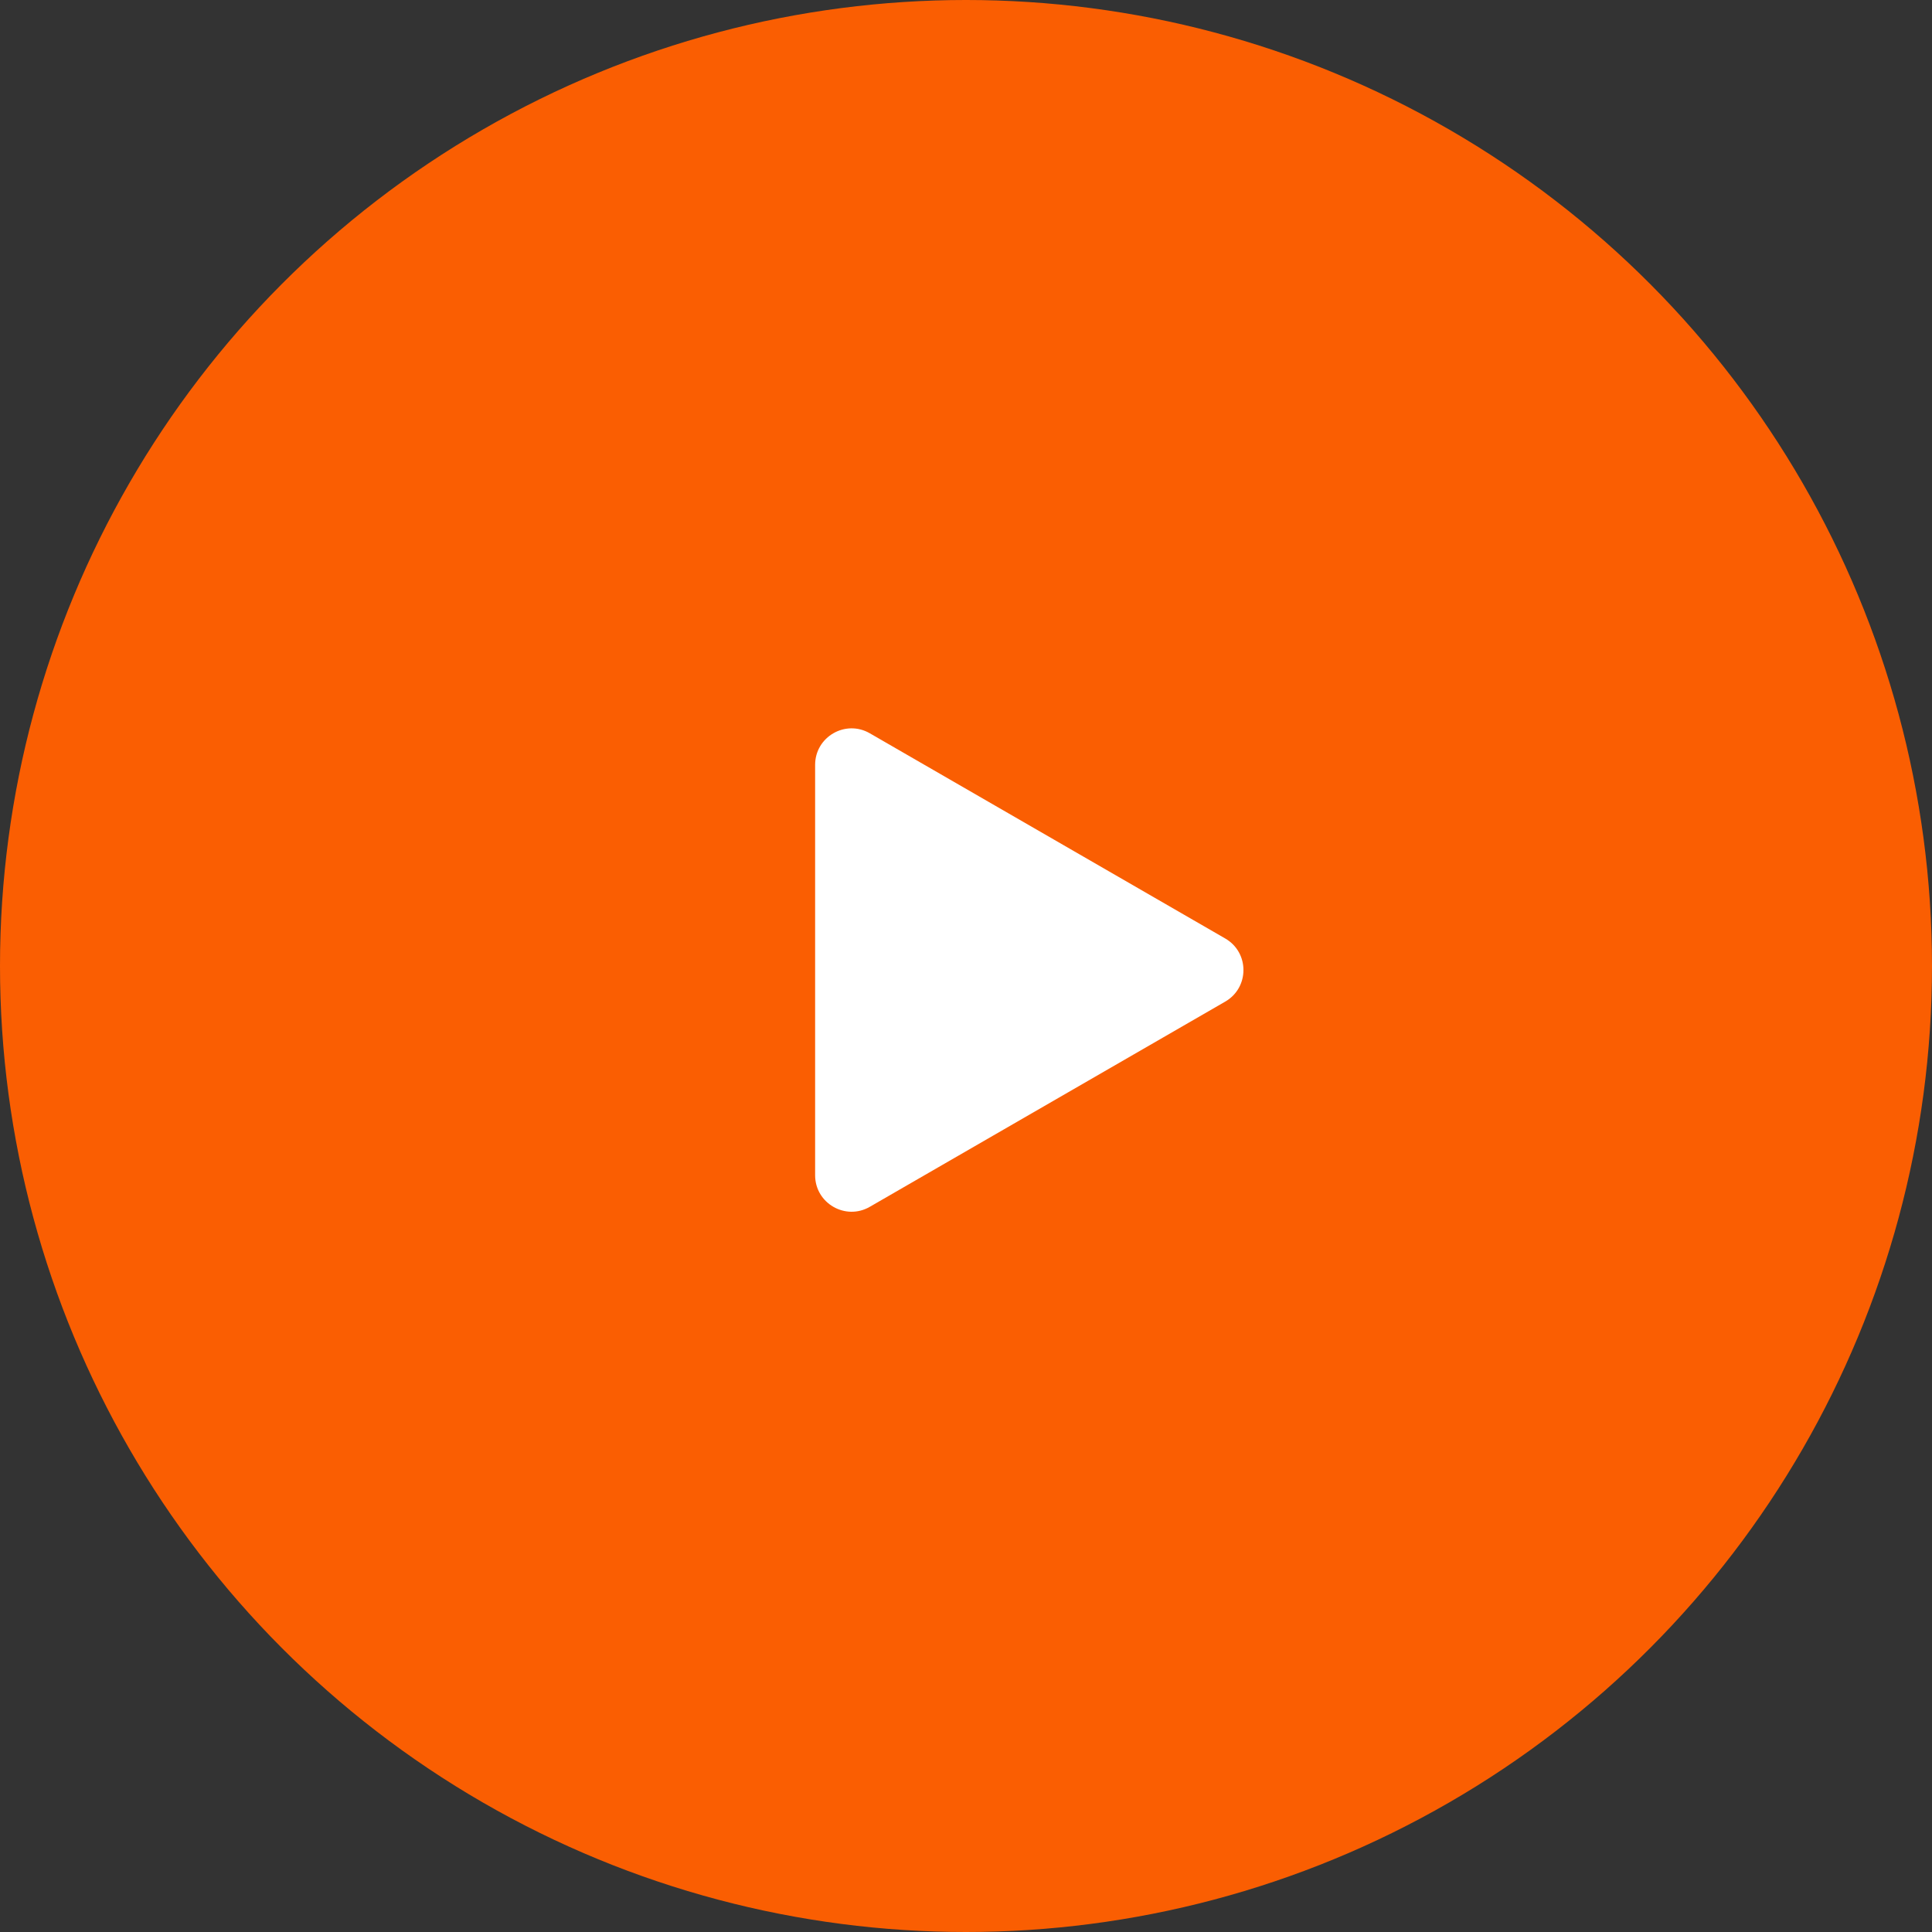
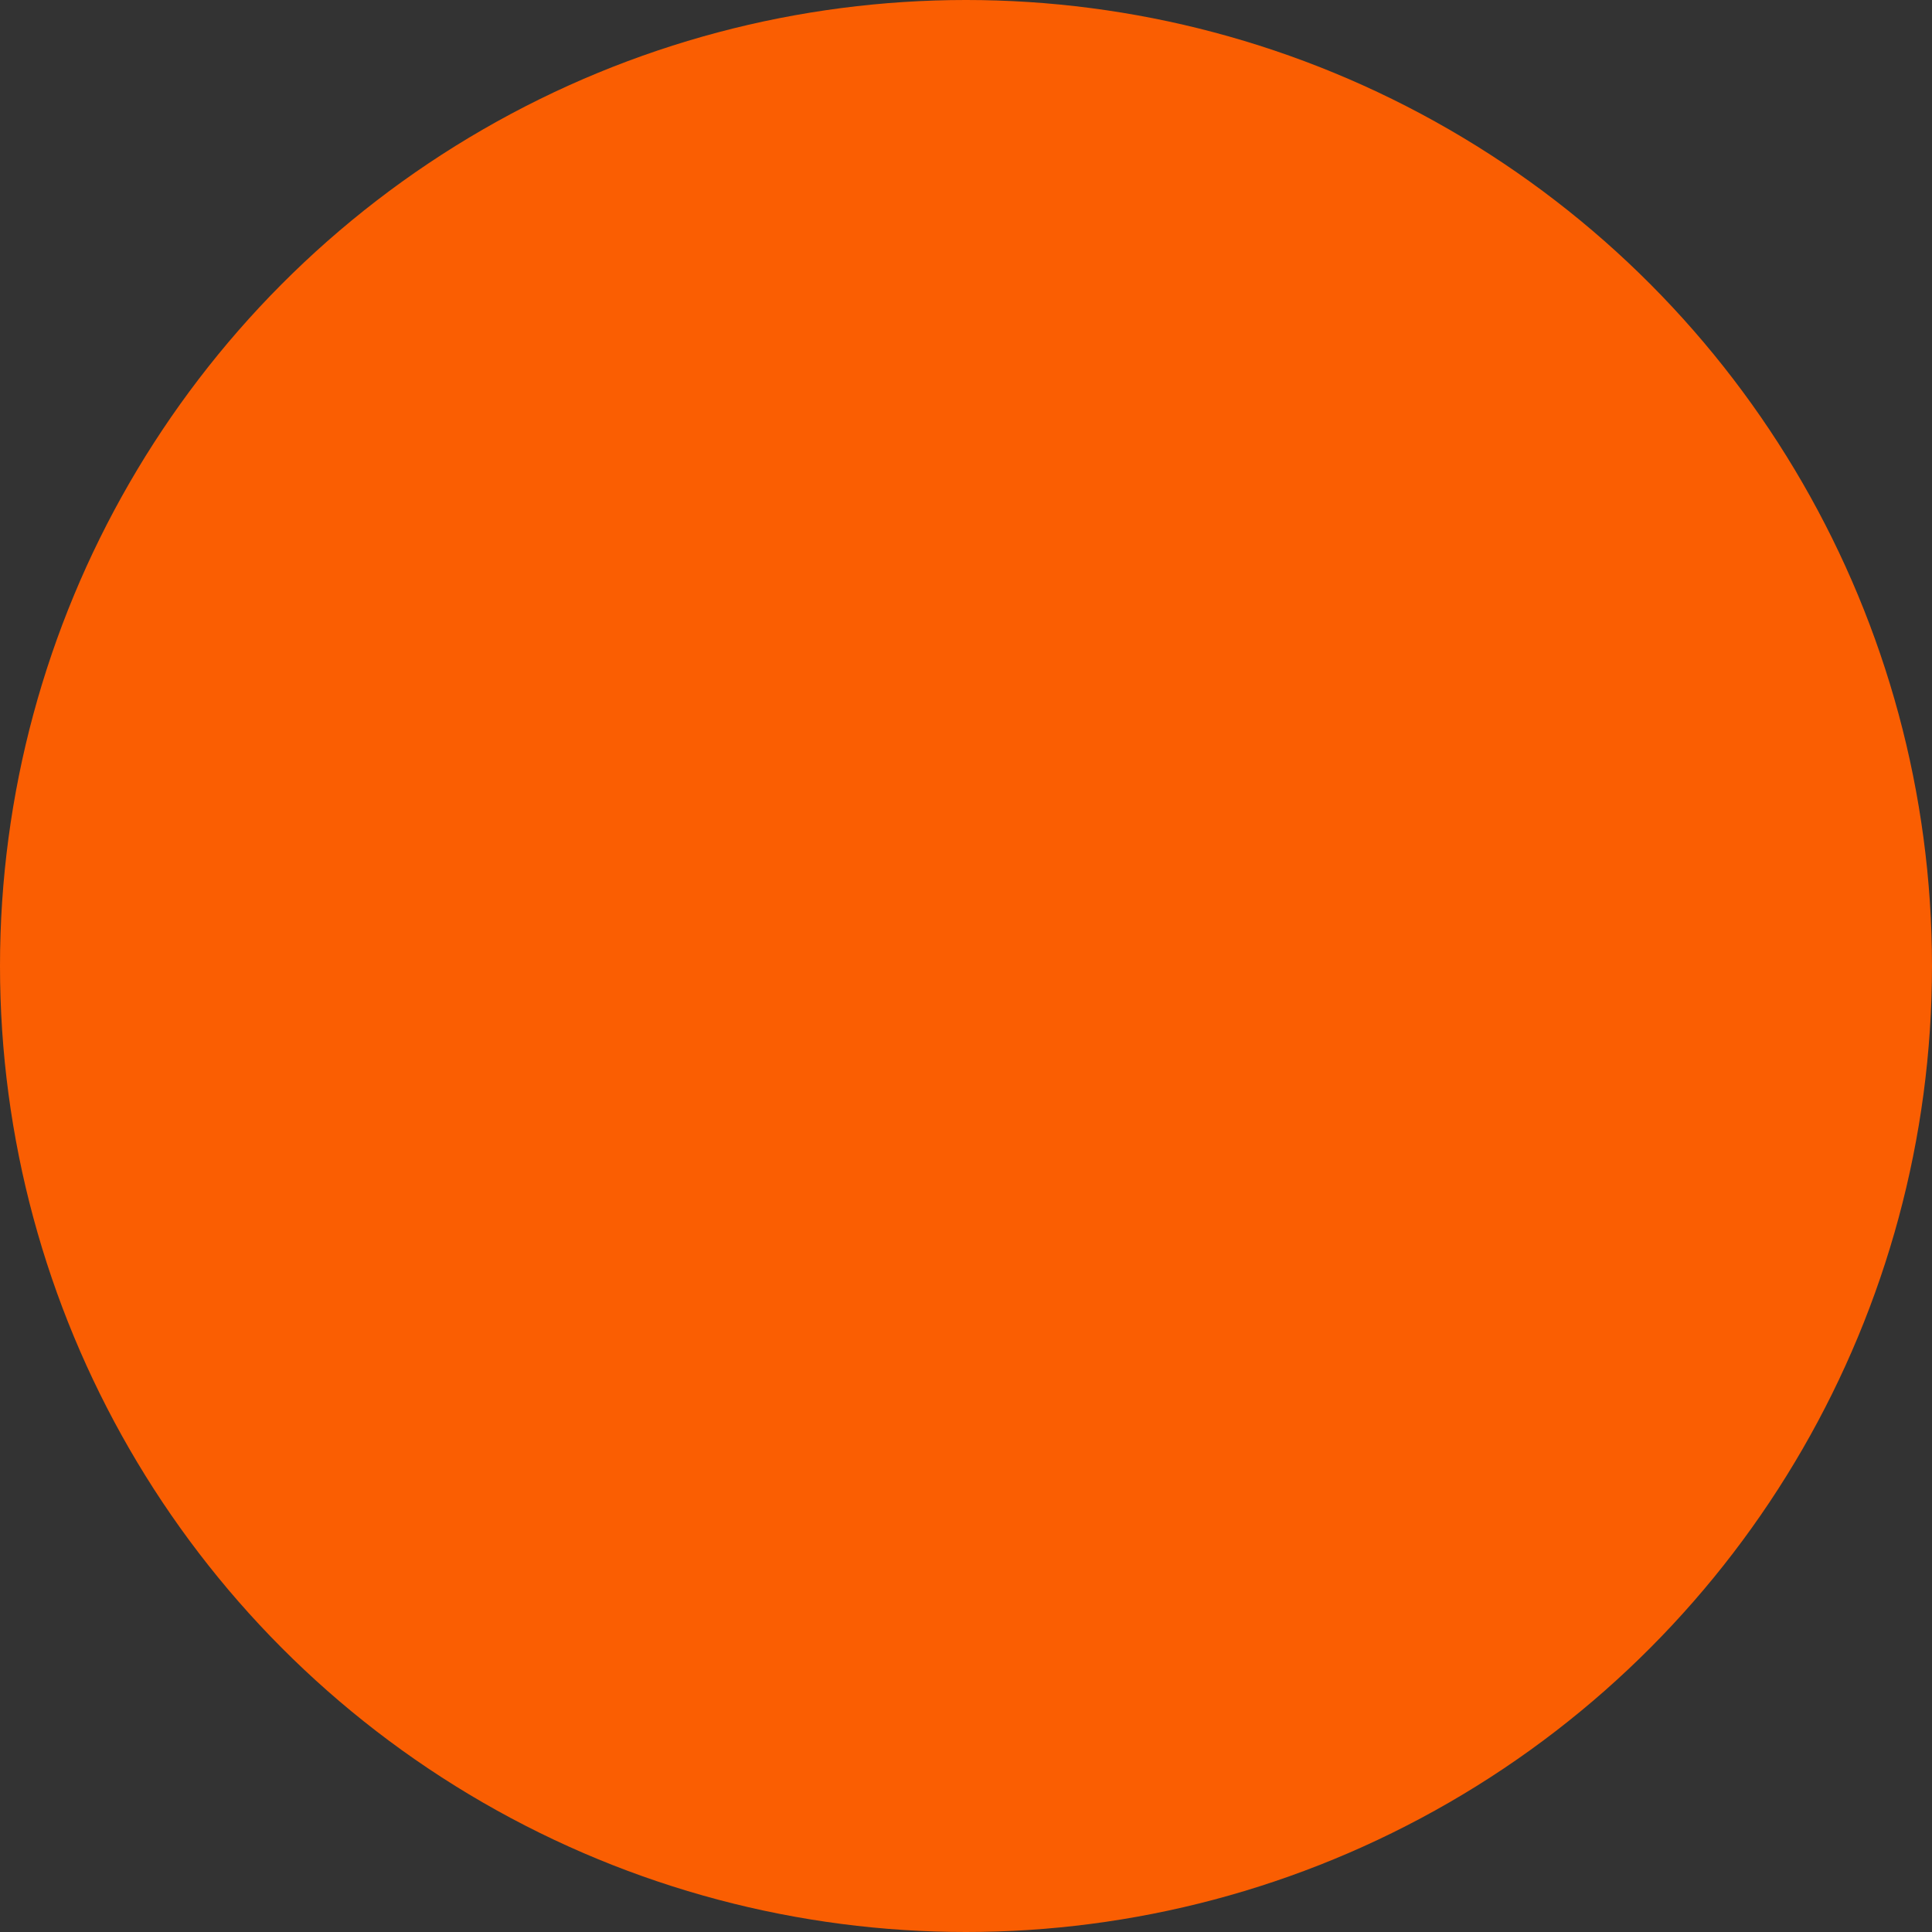
<svg xmlns="http://www.w3.org/2000/svg" viewBox="0 0 53 53" fill="none">
  <rect x="0" y="0" width="53" height="53" fill="#333333" stroke="none" />
  <circle cx="26.5" cy="26.5" r="26.5" fill="#FA5E02" />
-   <path d="M22.361 20.982C22.361 20.212 23.195 19.731 23.861 20.116L33.611 25.745C34.278 26.13 34.278 27.092 33.611 27.477L23.861 33.106C23.195 33.491 22.361 33.01 22.361 32.24L22.361 20.982Z" fill="white" />
</svg>